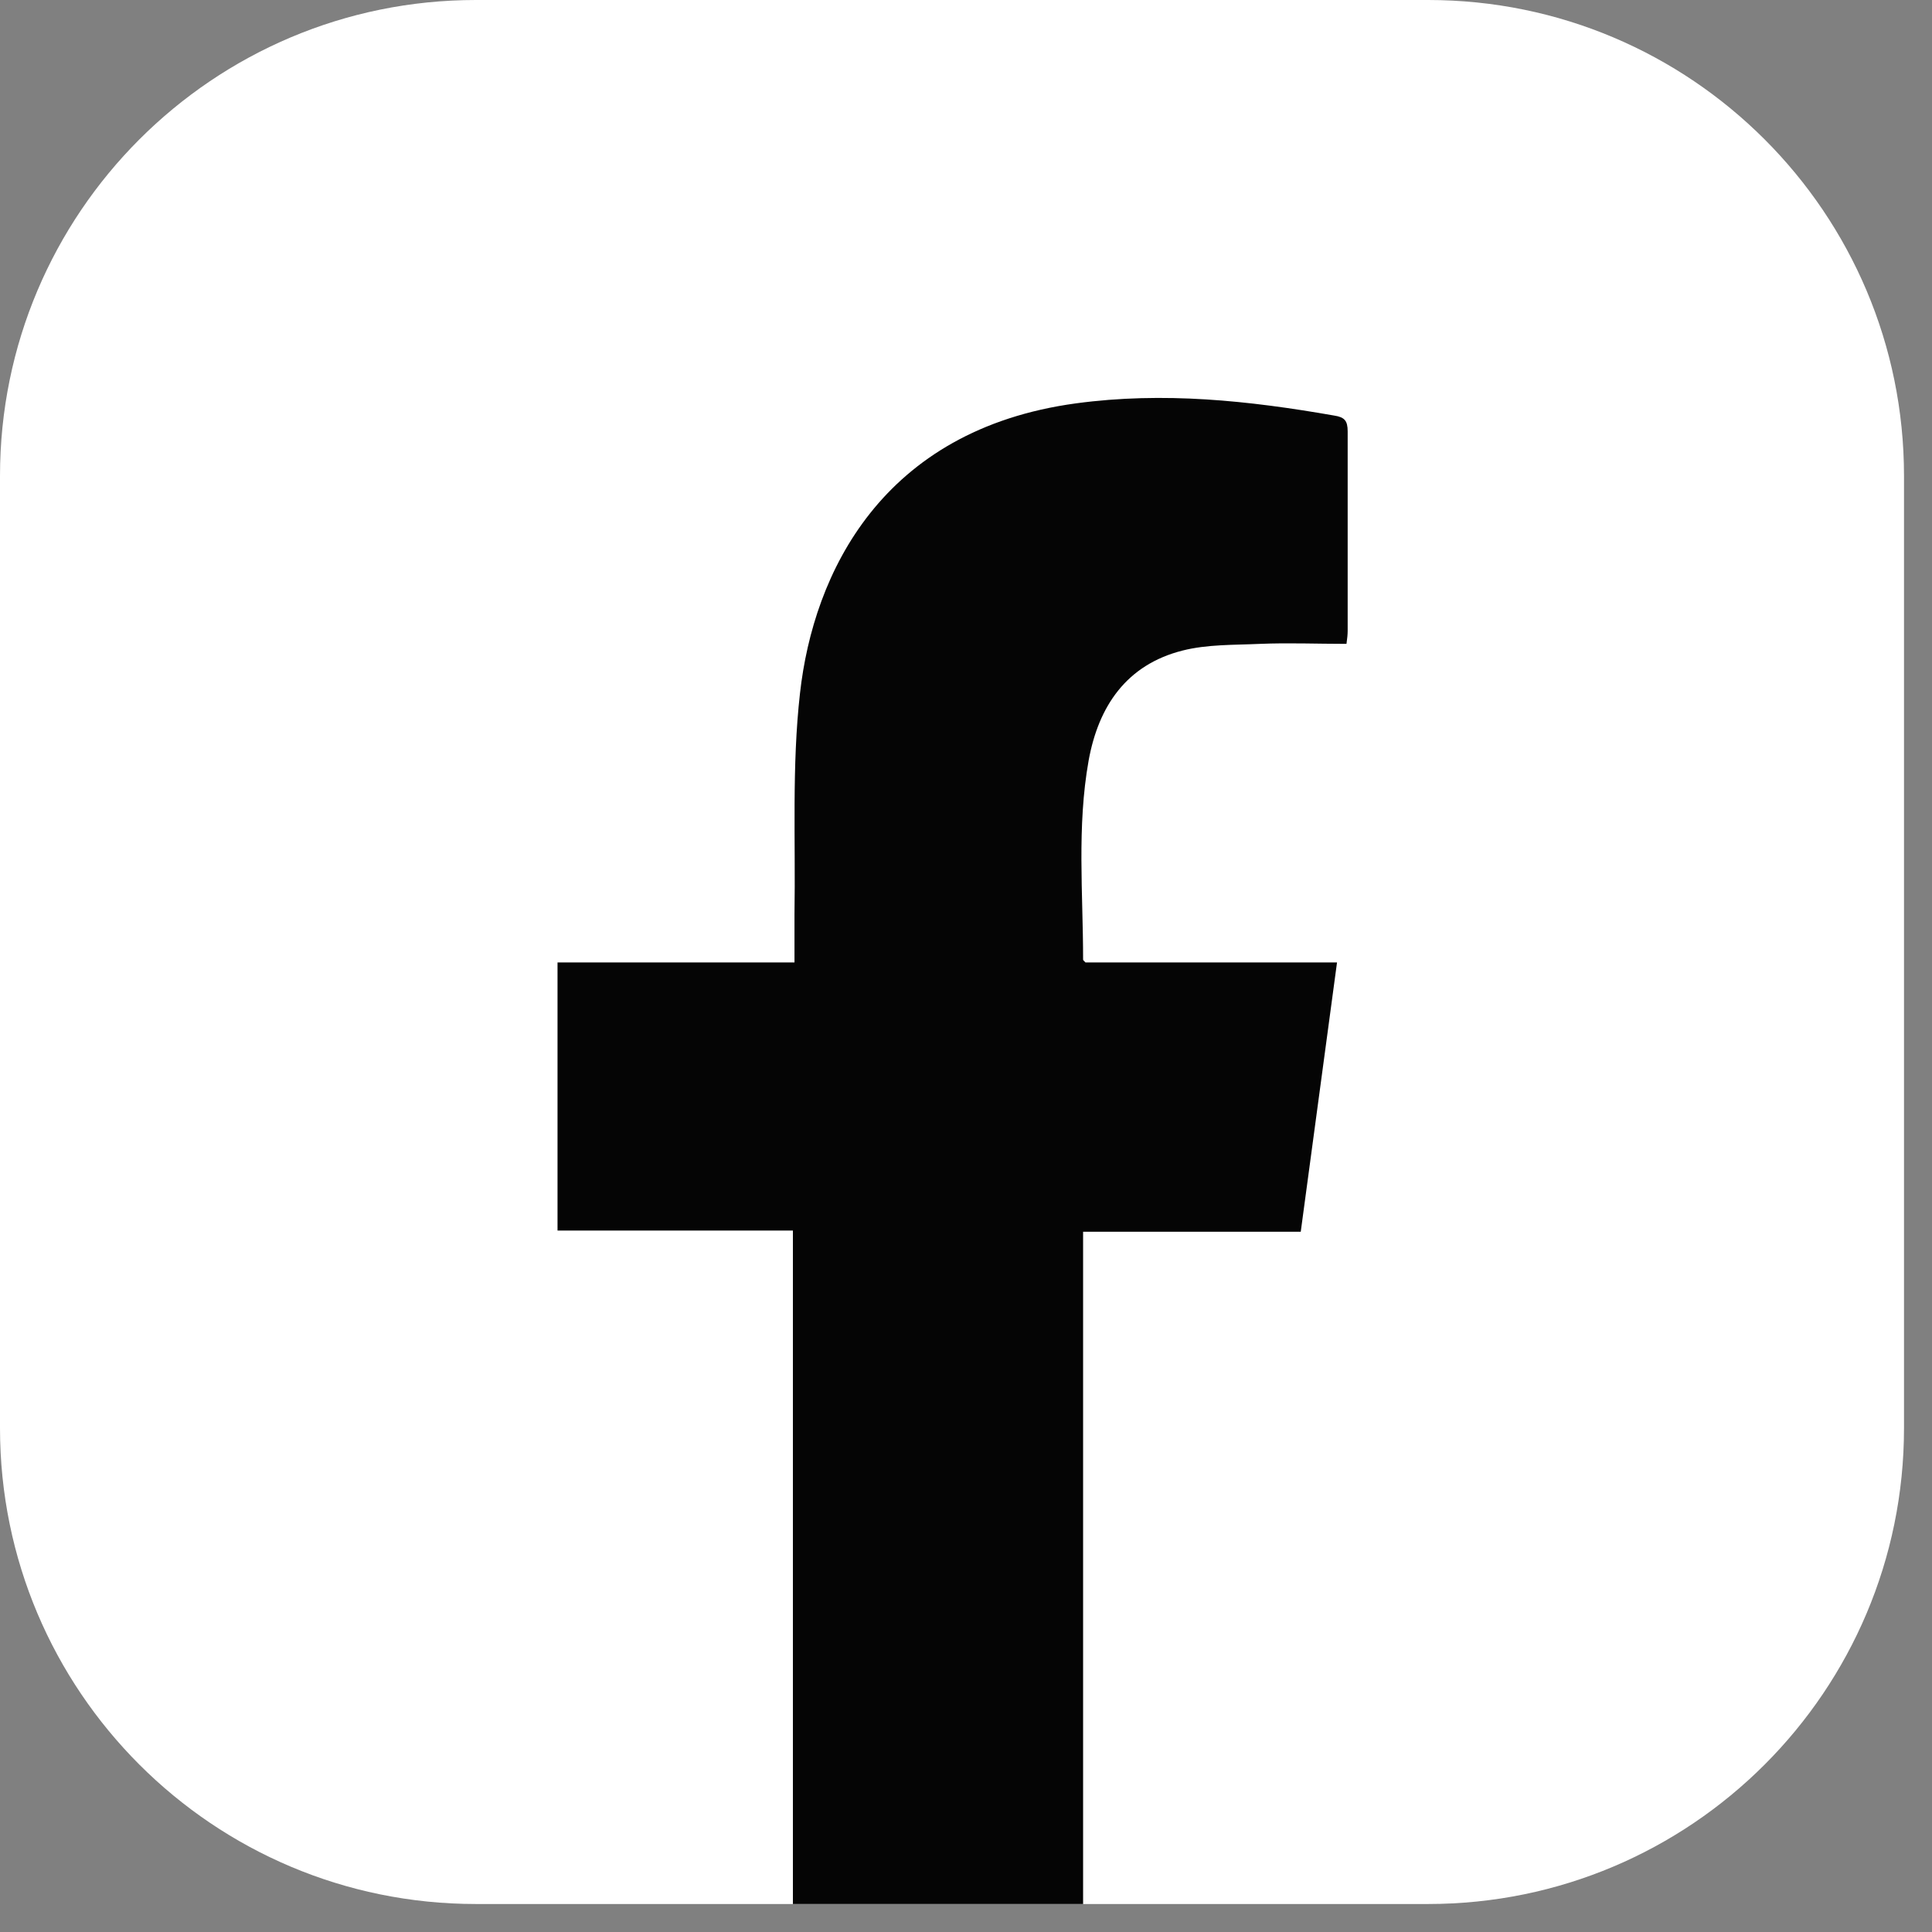
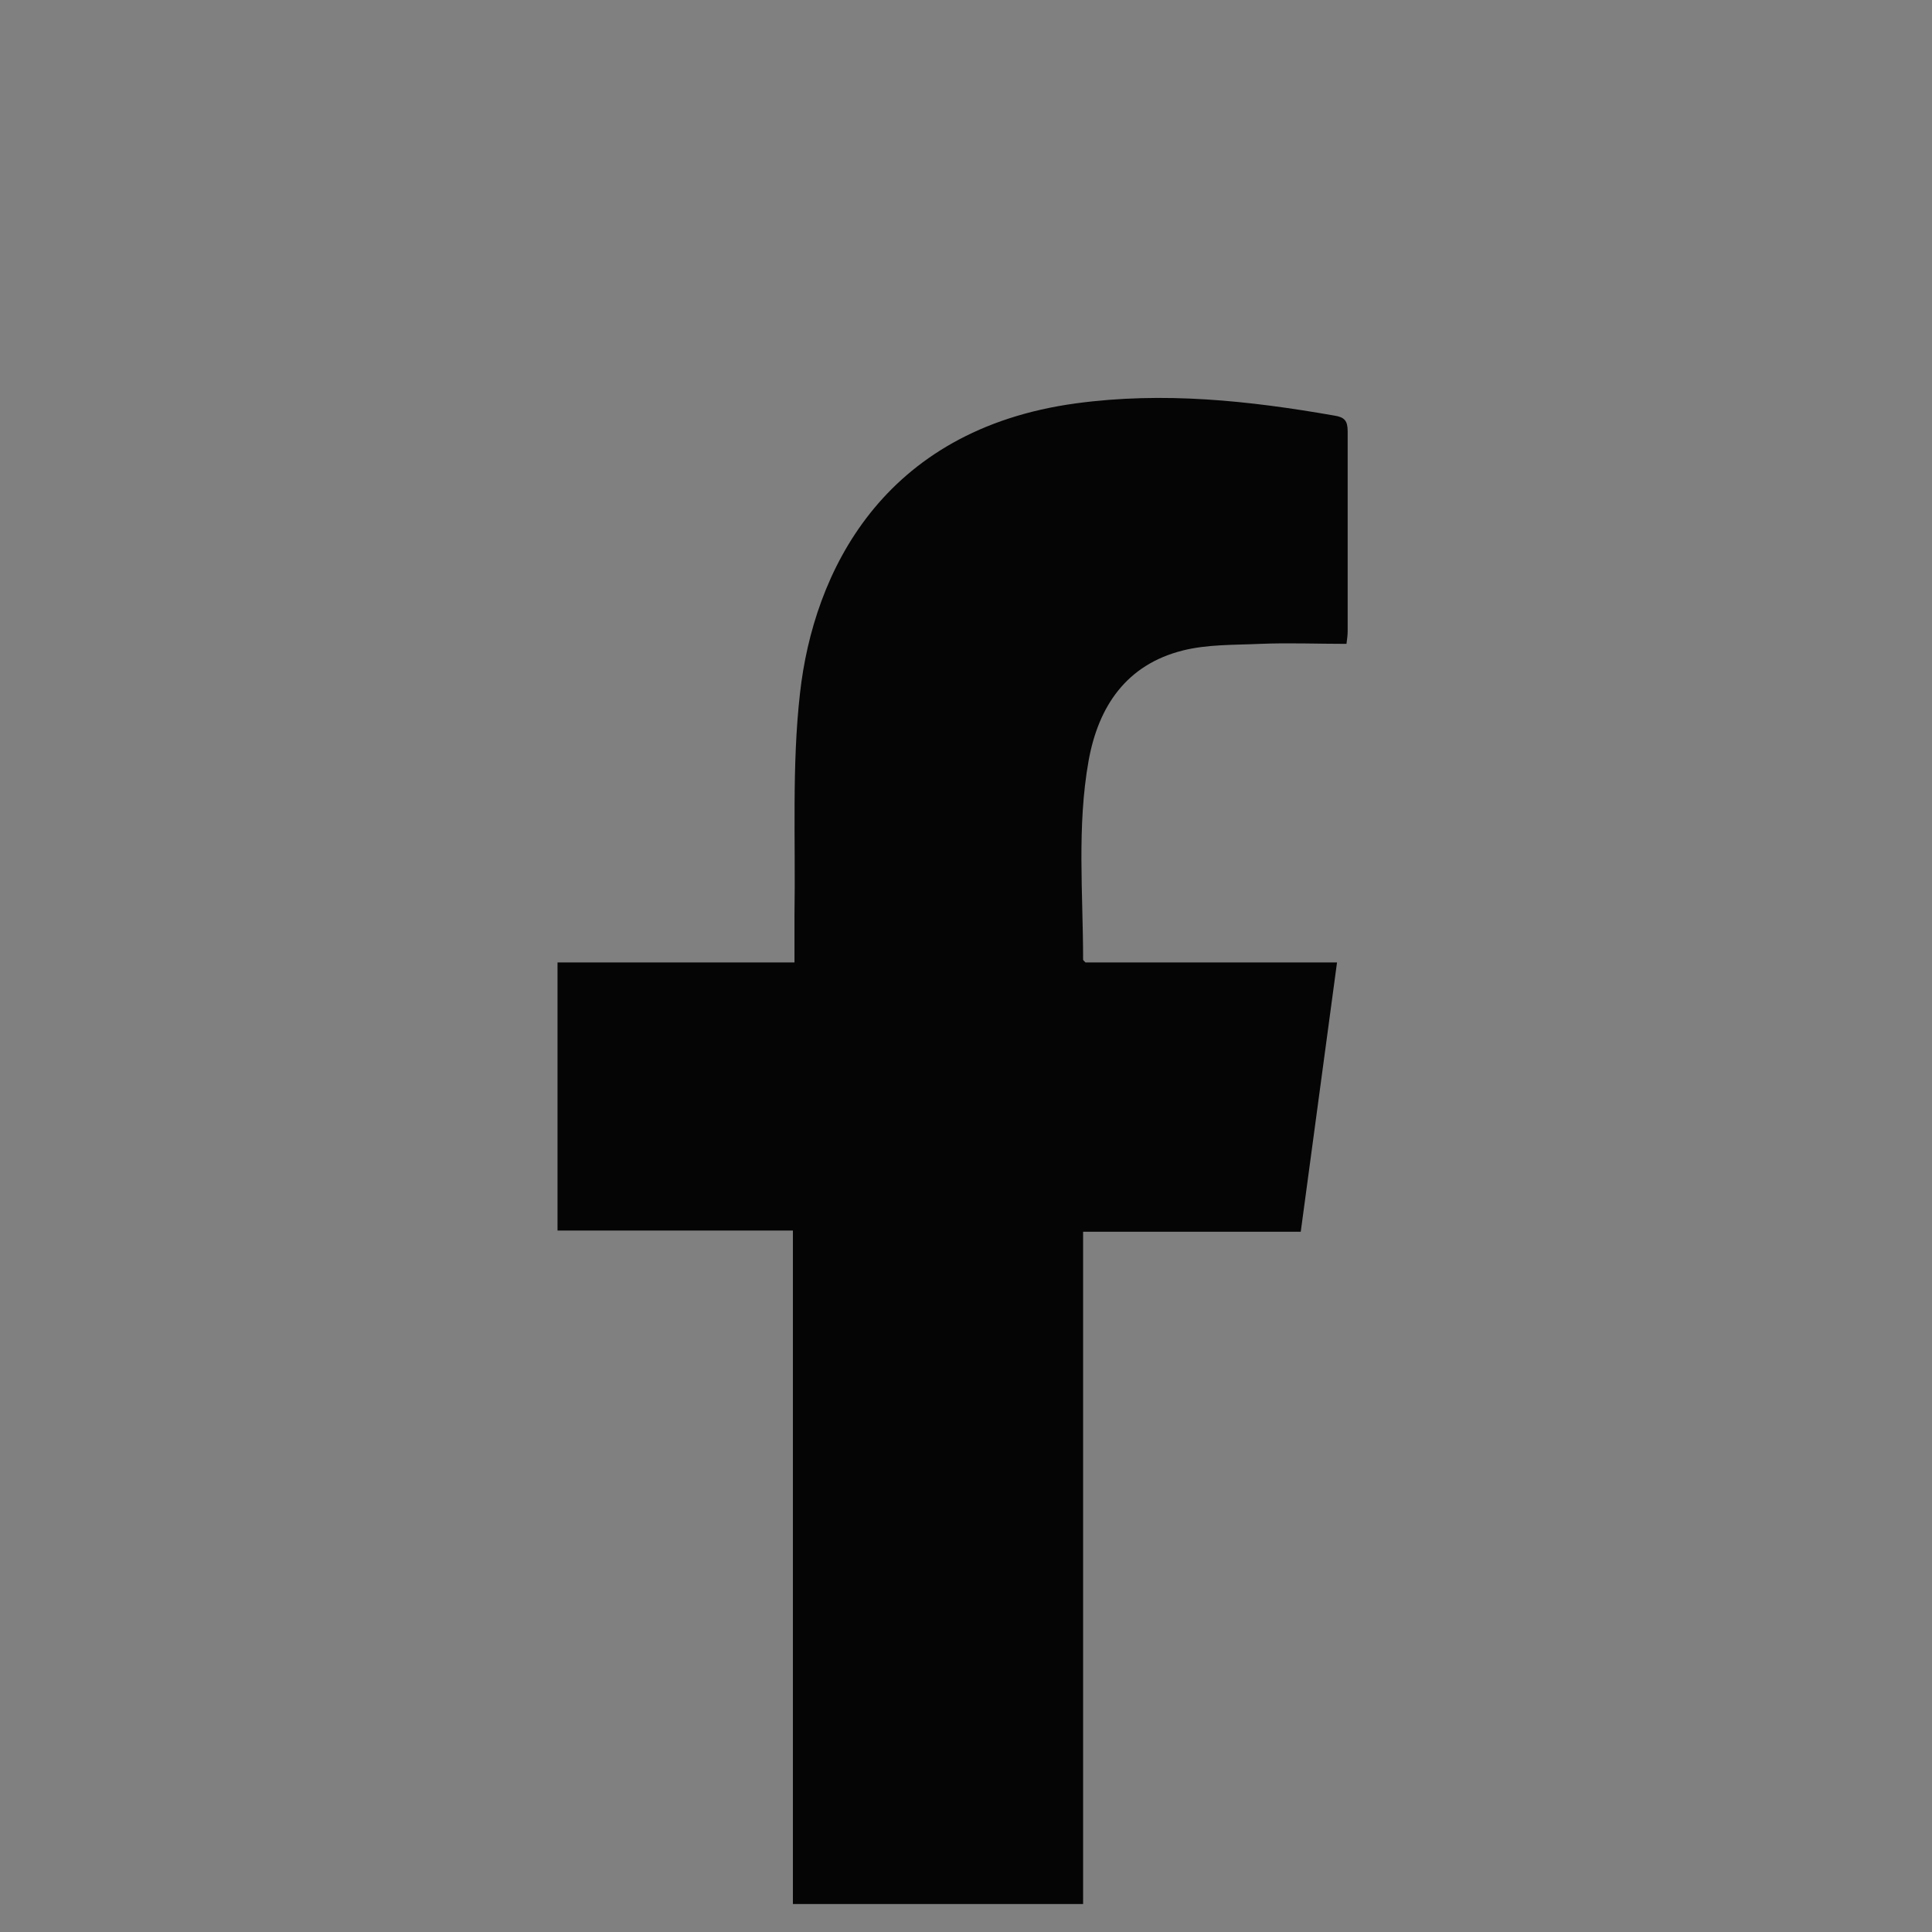
<svg xmlns="http://www.w3.org/2000/svg" width="49" height="49" viewBox="0 0 49 49" fill="none">
  <rect x="0" y="0" width="49" height="49" fill="#808080" stroke="none" />
-   <path d="M36.22 0H12.07C5.404 0 0 5.404 0 12.07V36.22C0 42.886 5.404 48.29 12.07 48.29H36.22C42.886 48.29 48.29 42.886 48.29 36.22V12.07C48.29 5.404 42.886 0 36.22 0Z" fill="white" />
-   <path d="M27.46 31.24H32.99L33.91 24.41H27.53C27.48 24.36 27.47 24.35 27.47 24.34C27.47 22.66 27.31 20.97 27.61 19.29C27.86 17.91 28.57 16.86 29.99 16.5C30.62 16.34 31.3 16.36 31.96 16.33C32.68 16.3 33.4 16.33 34.15 16.33C34.17 16.19 34.18 16.09 34.18 16C34.18 14.31 34.18 12.63 34.18 10.94C34.18 10.67 34.1 10.58 33.84 10.54C31.67 10.16 29.51 9.93 27.29 10.23C22.36 10.9 20.63 14.54 20.29 17.58C20.08 19.43 20.18 21.32 20.15 23.19C20.15 23.59 20.15 23.98 20.15 24.41H14.14V31.21H20.11V48.29H27.47V31.24H27.46Z" fill="#050505" />
+   <path d="M27.46 31.24H32.99L33.91 24.41H27.53C27.48 24.36 27.47 24.35 27.47 24.34C27.47 22.66 27.31 20.97 27.61 19.29C27.86 17.91 28.57 16.86 29.99 16.5C30.62 16.34 31.3 16.36 31.96 16.33C32.68 16.3 33.4 16.33 34.15 16.33C34.17 16.19 34.18 16.09 34.18 16C34.18 14.31 34.18 12.63 34.18 10.94C34.18 10.67 34.1 10.58 33.84 10.54C31.67 10.16 29.51 9.93 27.29 10.23C22.36 10.9 20.63 14.54 20.29 17.58C20.08 19.43 20.18 21.32 20.15 23.19C20.15 23.59 20.15 23.98 20.15 24.41H14.14V31.21H20.11V48.29H27.47V31.24Z" fill="#050505" />
</svg>